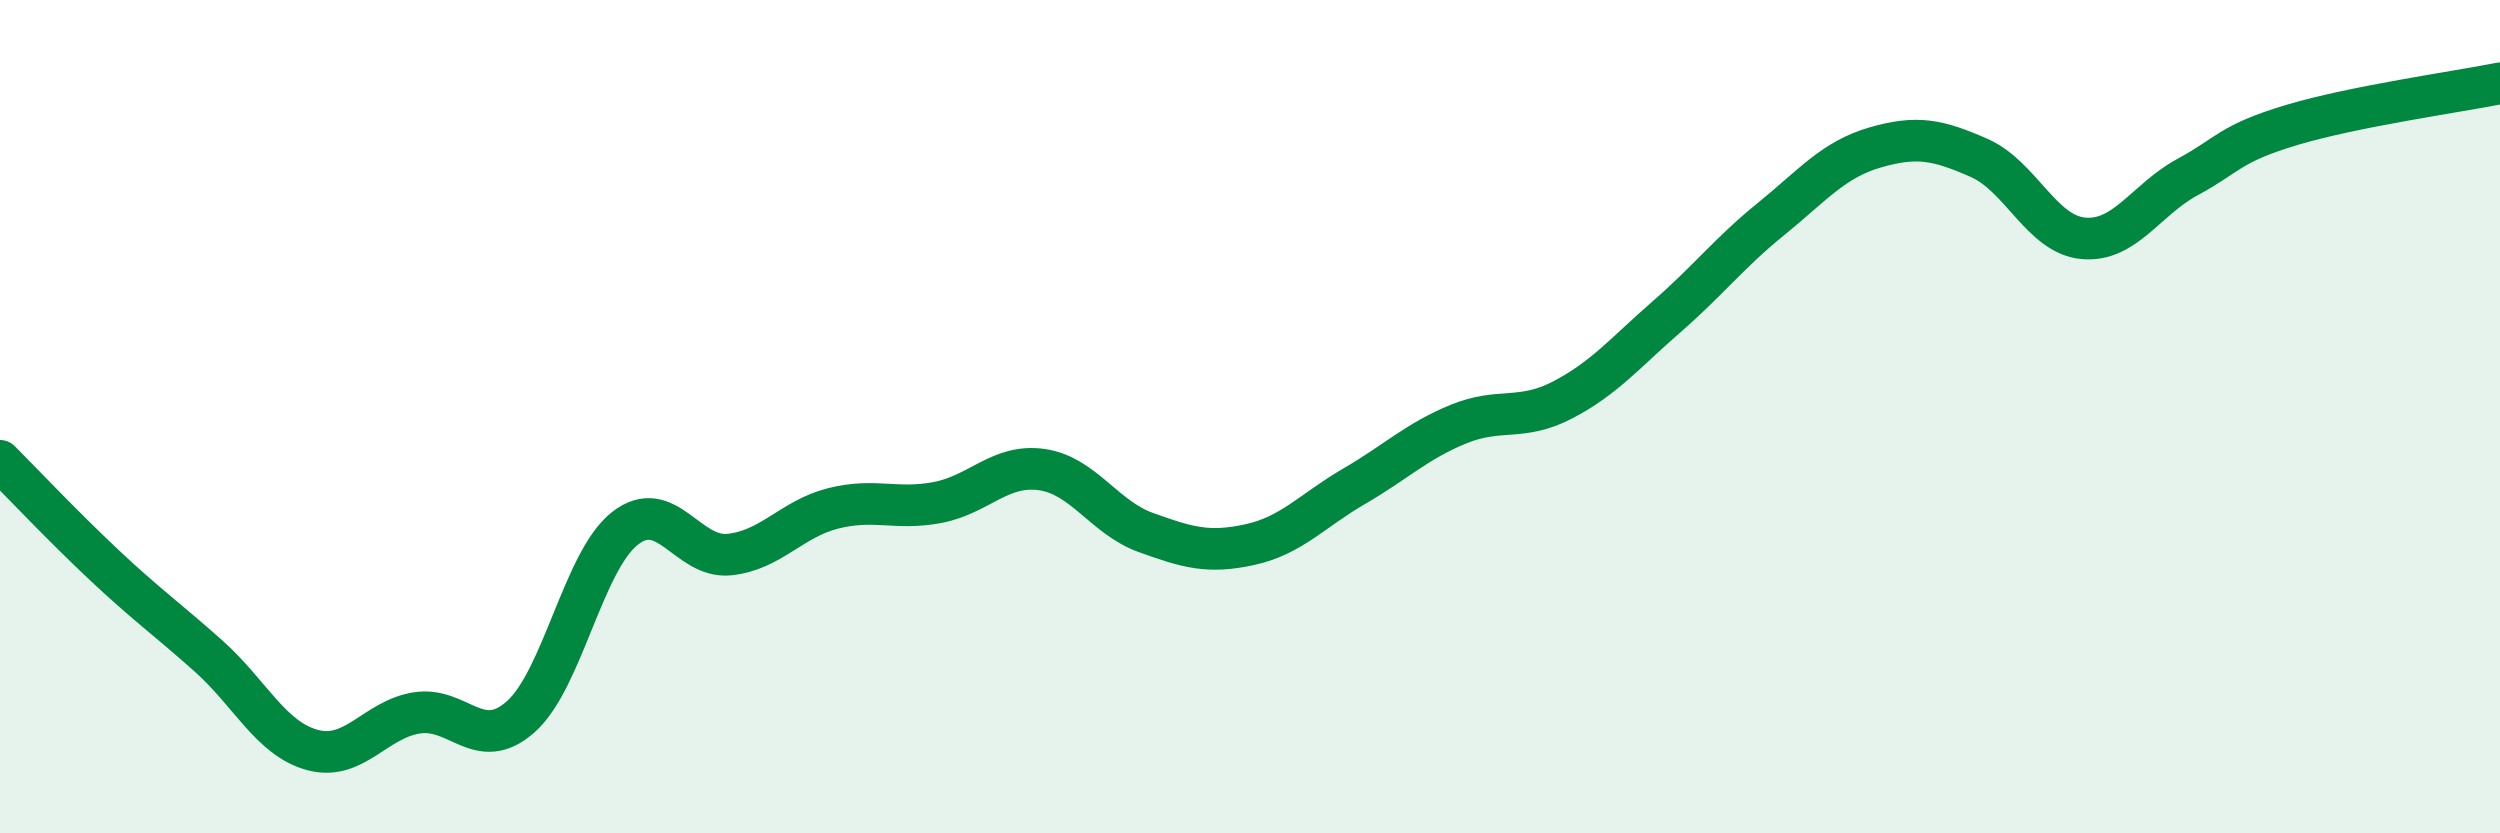
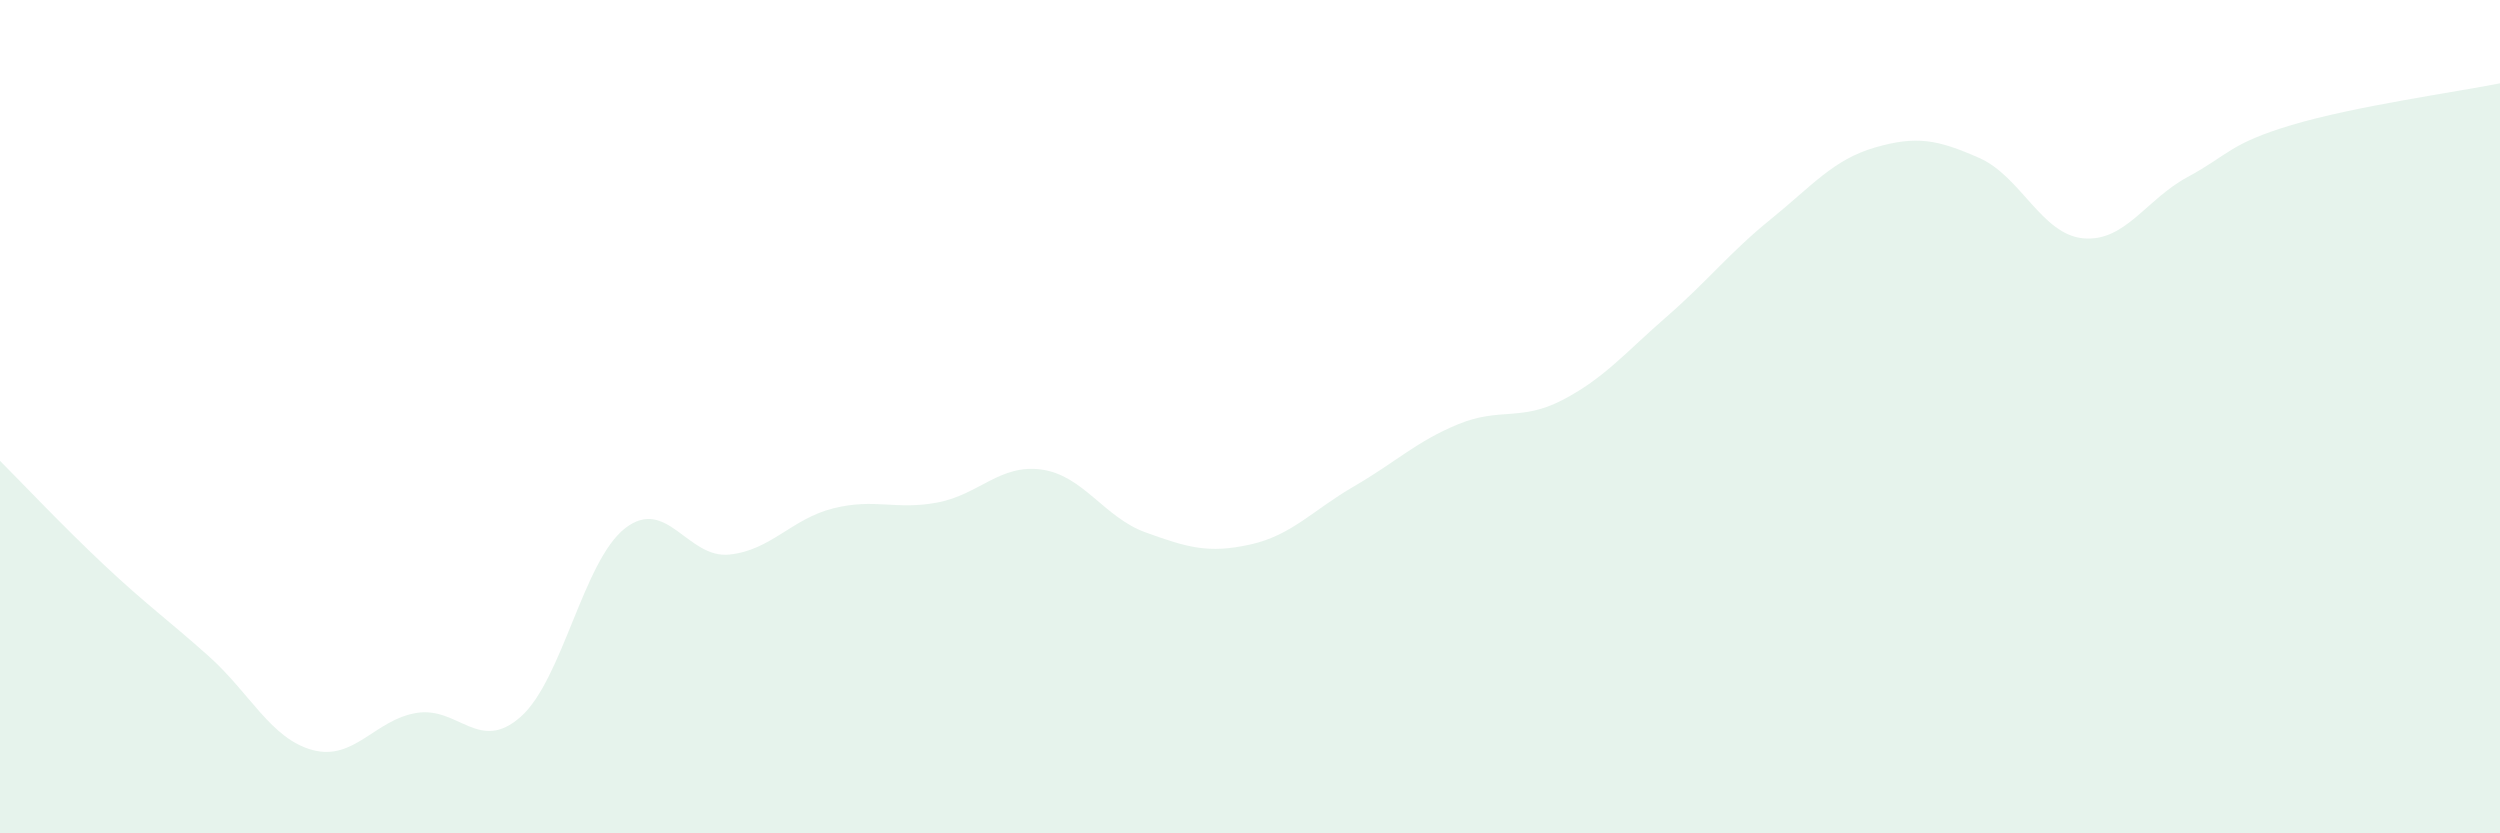
<svg xmlns="http://www.w3.org/2000/svg" width="60" height="20" viewBox="0 0 60 20">
  <path d="M 0,11.06 C 0.5,11.56 1.5,12.62 2.5,13.56 C 3.5,14.5 4,14.85 5,15.74 C 6,16.63 6.5,17.73 7.5,18 C 8.5,18.27 9,17.27 10,17.11 C 11,16.95 11.5,18.09 12.5,17.2 C 13.5,16.31 14,13.46 15,12.68 C 16,11.9 16.5,13.41 17.5,13.31 C 18.5,13.21 19,12.45 20,12.2 C 21,11.95 21.5,12.25 22.5,12.06 C 23.5,11.87 24,11.13 25,11.27 C 26,11.41 26.5,12.42 27.5,12.78 C 28.5,13.14 29,13.29 30,13.07 C 31,12.85 31.5,12.25 32.5,11.67 C 33.5,11.09 34,10.59 35,10.18 C 36,9.77 36.5,10.12 37.5,9.6 C 38.5,9.08 39,8.47 40,7.6 C 41,6.73 41.5,6.07 42.5,5.26 C 43.5,4.45 44,3.83 45,3.54 C 46,3.25 46.5,3.35 47.5,3.79 C 48.5,4.23 49,5.63 50,5.72 C 51,5.81 51.5,4.79 52.5,4.25 C 53.5,3.71 53.5,3.45 55,3 C 56.5,2.55 59,2.2 60,2L60 20L0 20Z" fill="#008740" opacity="0.1" stroke-linecap="round" stroke-linejoin="round" />
-   <path d="M 0,11.06 C 0.5,11.56 1.5,12.62 2.5,13.56 C 3.5,14.5 4,14.85 5,15.74 C 6,16.63 6.5,17.73 7.5,18 C 8.5,18.27 9,17.27 10,17.11 C 11,16.95 11.5,18.09 12.5,17.2 C 13.5,16.31 14,13.46 15,12.68 C 16,11.9 16.5,13.41 17.5,13.31 C 18.5,13.21 19,12.45 20,12.2 C 21,11.95 21.5,12.25 22.5,12.06 C 23.5,11.87 24,11.13 25,11.27 C 26,11.41 26.5,12.42 27.5,12.78 C 28.5,13.14 29,13.29 30,13.07 C 31,12.85 31.5,12.25 32.5,11.67 C 33.5,11.09 34,10.59 35,10.18 C 36,9.77 36.5,10.12 37.5,9.6 C 38.5,9.08 39,8.47 40,7.6 C 41,6.73 41.5,6.07 42.5,5.26 C 43.5,4.45 44,3.83 45,3.54 C 46,3.25 46.5,3.35 47.5,3.79 C 48.5,4.23 49,5.63 50,5.72 C 51,5.81 51.5,4.79 52.5,4.25 C 53.5,3.71 53.5,3.45 55,3 C 56.5,2.55 59,2.2 60,2" stroke="#008740" stroke-width="1" fill="none" stroke-linecap="round" stroke-linejoin="round" />
</svg>